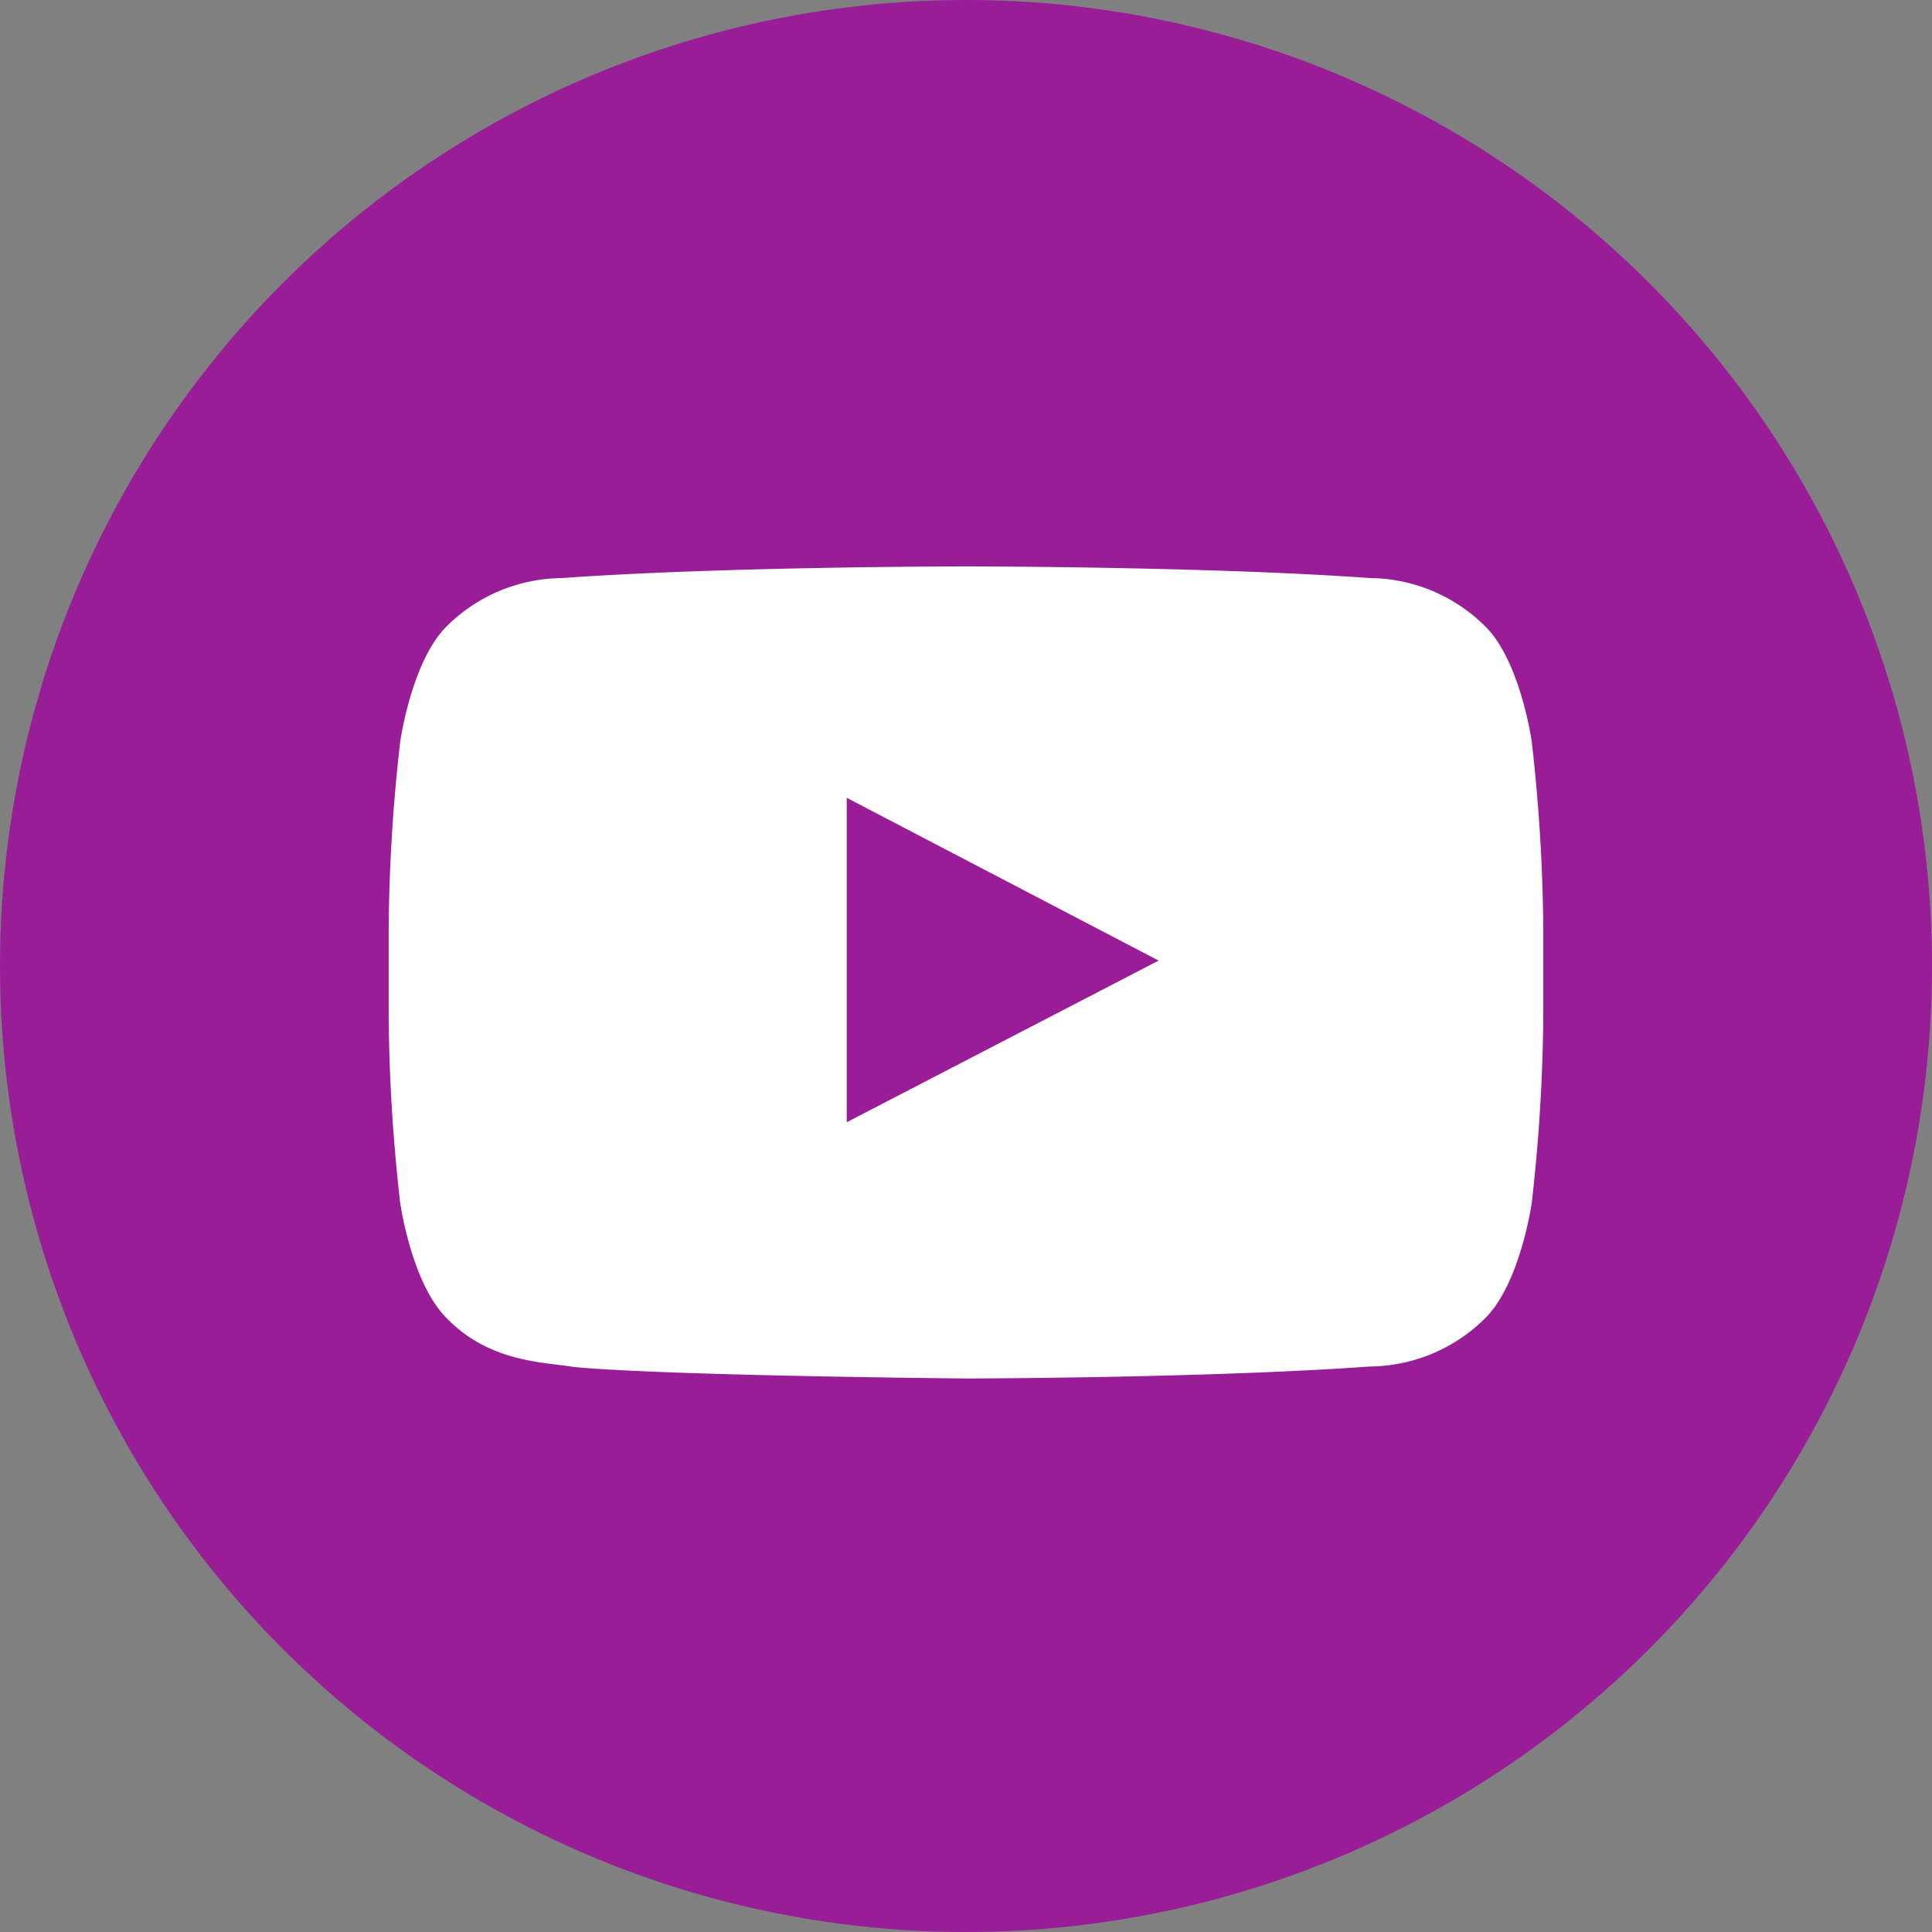
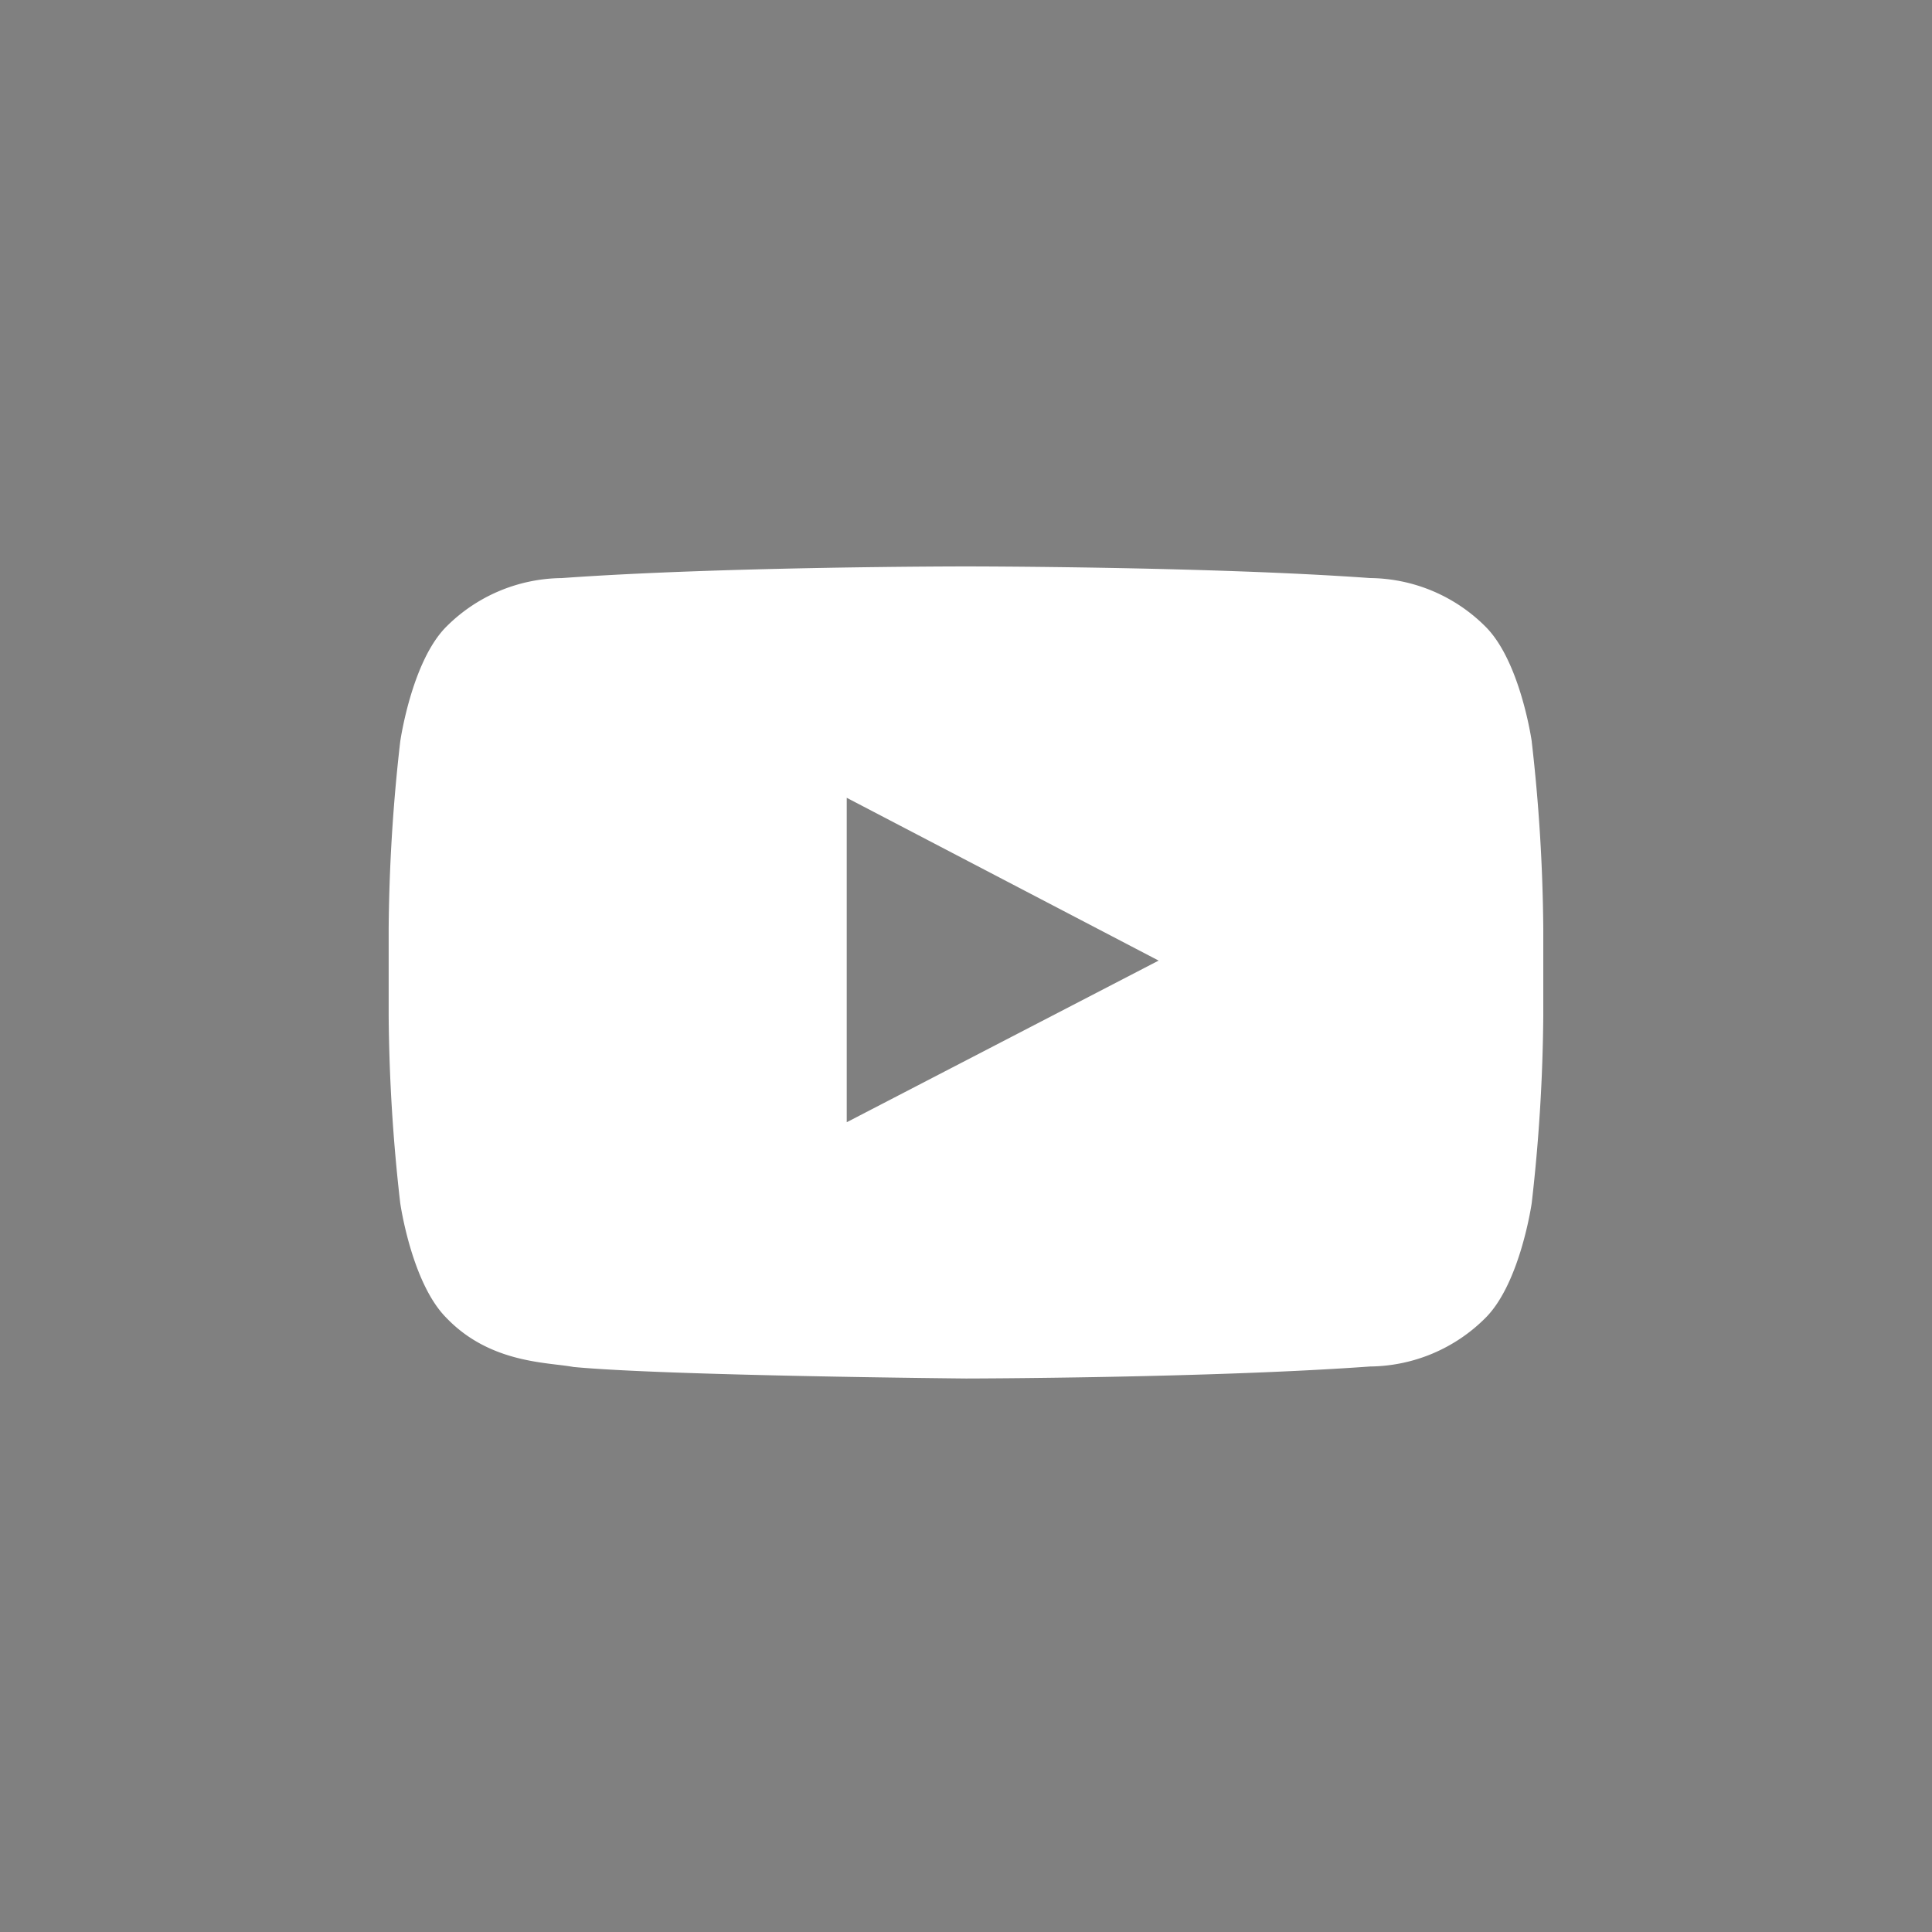
<svg xmlns="http://www.w3.org/2000/svg" width="78.966" height="78.966" viewBox="0 0 78.966 78.966">
  <rect x="0" y="0" width="78.966" height="78.966" fill="#808080" stroke="none" />
-   <circle cx="39.483" cy="39.483" r="39.483" fill="#981d97" />
-   <path d="M21.722,30.218V16.957L34.47,23.611,21.722,30.218Zm28-15.556s-.459-3.255-1.877-4.686a6.753,6.753,0,0,0-4.729-2C36.512,7.5,26.6,7.5,26.6,7.5h-.019s-9.905,0-16.509.477a6.753,6.753,0,0,0-4.729,2C3.933,11.406,3.472,14.66,3.472,14.66A71.39,71.39,0,0,0,3,22.3v3.58a71.429,71.429,0,0,0,.472,7.639s.459,3.251,1.877,4.684c1.793,1.881,4.153,1.82,5.2,2.017,3.775.36,16.045.472,16.045.472s9.918-.014,16.52-.491a6.751,6.751,0,0,0,4.729-2c1.416-1.431,1.877-4.684,1.877-4.684a71.43,71.43,0,0,0,.472-7.639V22.3a71.352,71.352,0,0,0-.472-7.639Z" transform="translate(12.886 15.651)" fill="#fff" fill-rule="evenodd" />
+   <path d="M21.722,30.218V16.957L34.47,23.611,21.722,30.218m28-15.556s-.459-3.255-1.877-4.686a6.753,6.753,0,0,0-4.729-2C36.512,7.5,26.6,7.5,26.6,7.5h-.019s-9.905,0-16.509.477a6.753,6.753,0,0,0-4.729,2C3.933,11.406,3.472,14.66,3.472,14.66A71.39,71.39,0,0,0,3,22.3v3.58a71.429,71.429,0,0,0,.472,7.639s.459,3.251,1.877,4.684c1.793,1.881,4.153,1.82,5.2,2.017,3.775.36,16.045.472,16.045.472s9.918-.014,16.52-.491a6.751,6.751,0,0,0,4.729-2c1.416-1.431,1.877-4.684,1.877-4.684a71.43,71.43,0,0,0,.472-7.639V22.3a71.352,71.352,0,0,0-.472-7.639Z" transform="translate(12.886 15.651)" fill="#fff" fill-rule="evenodd" />
</svg>